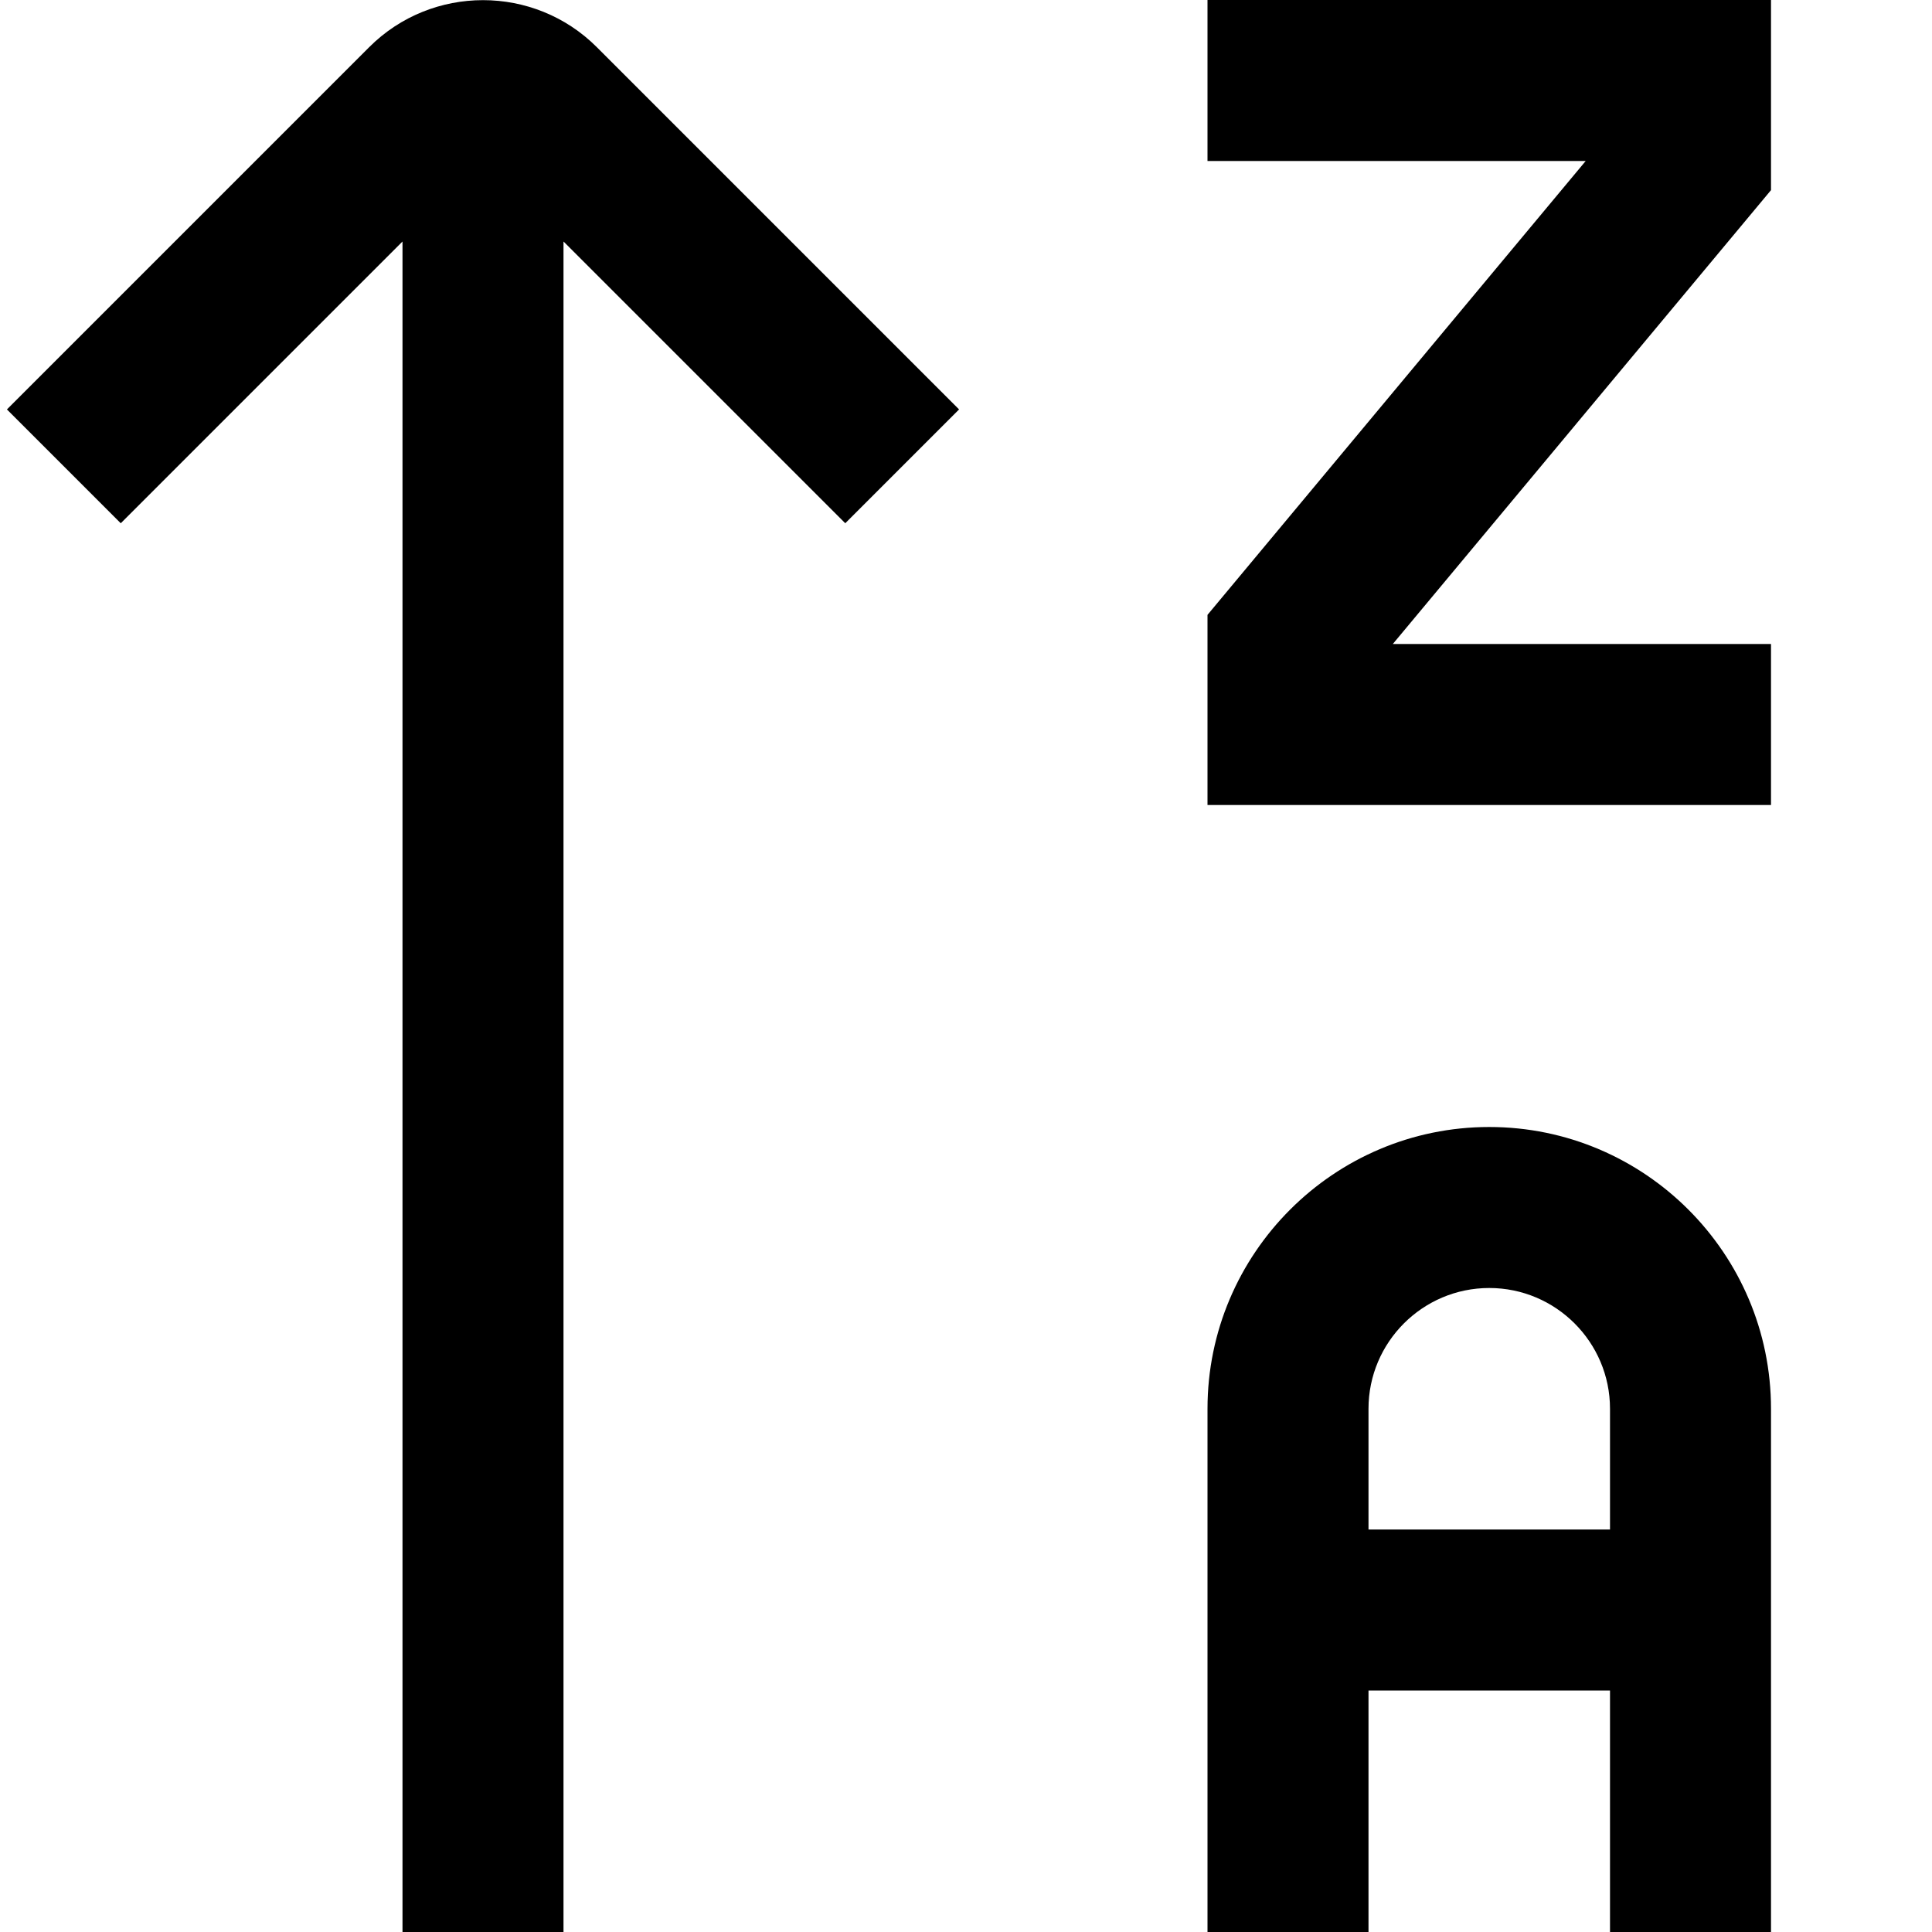
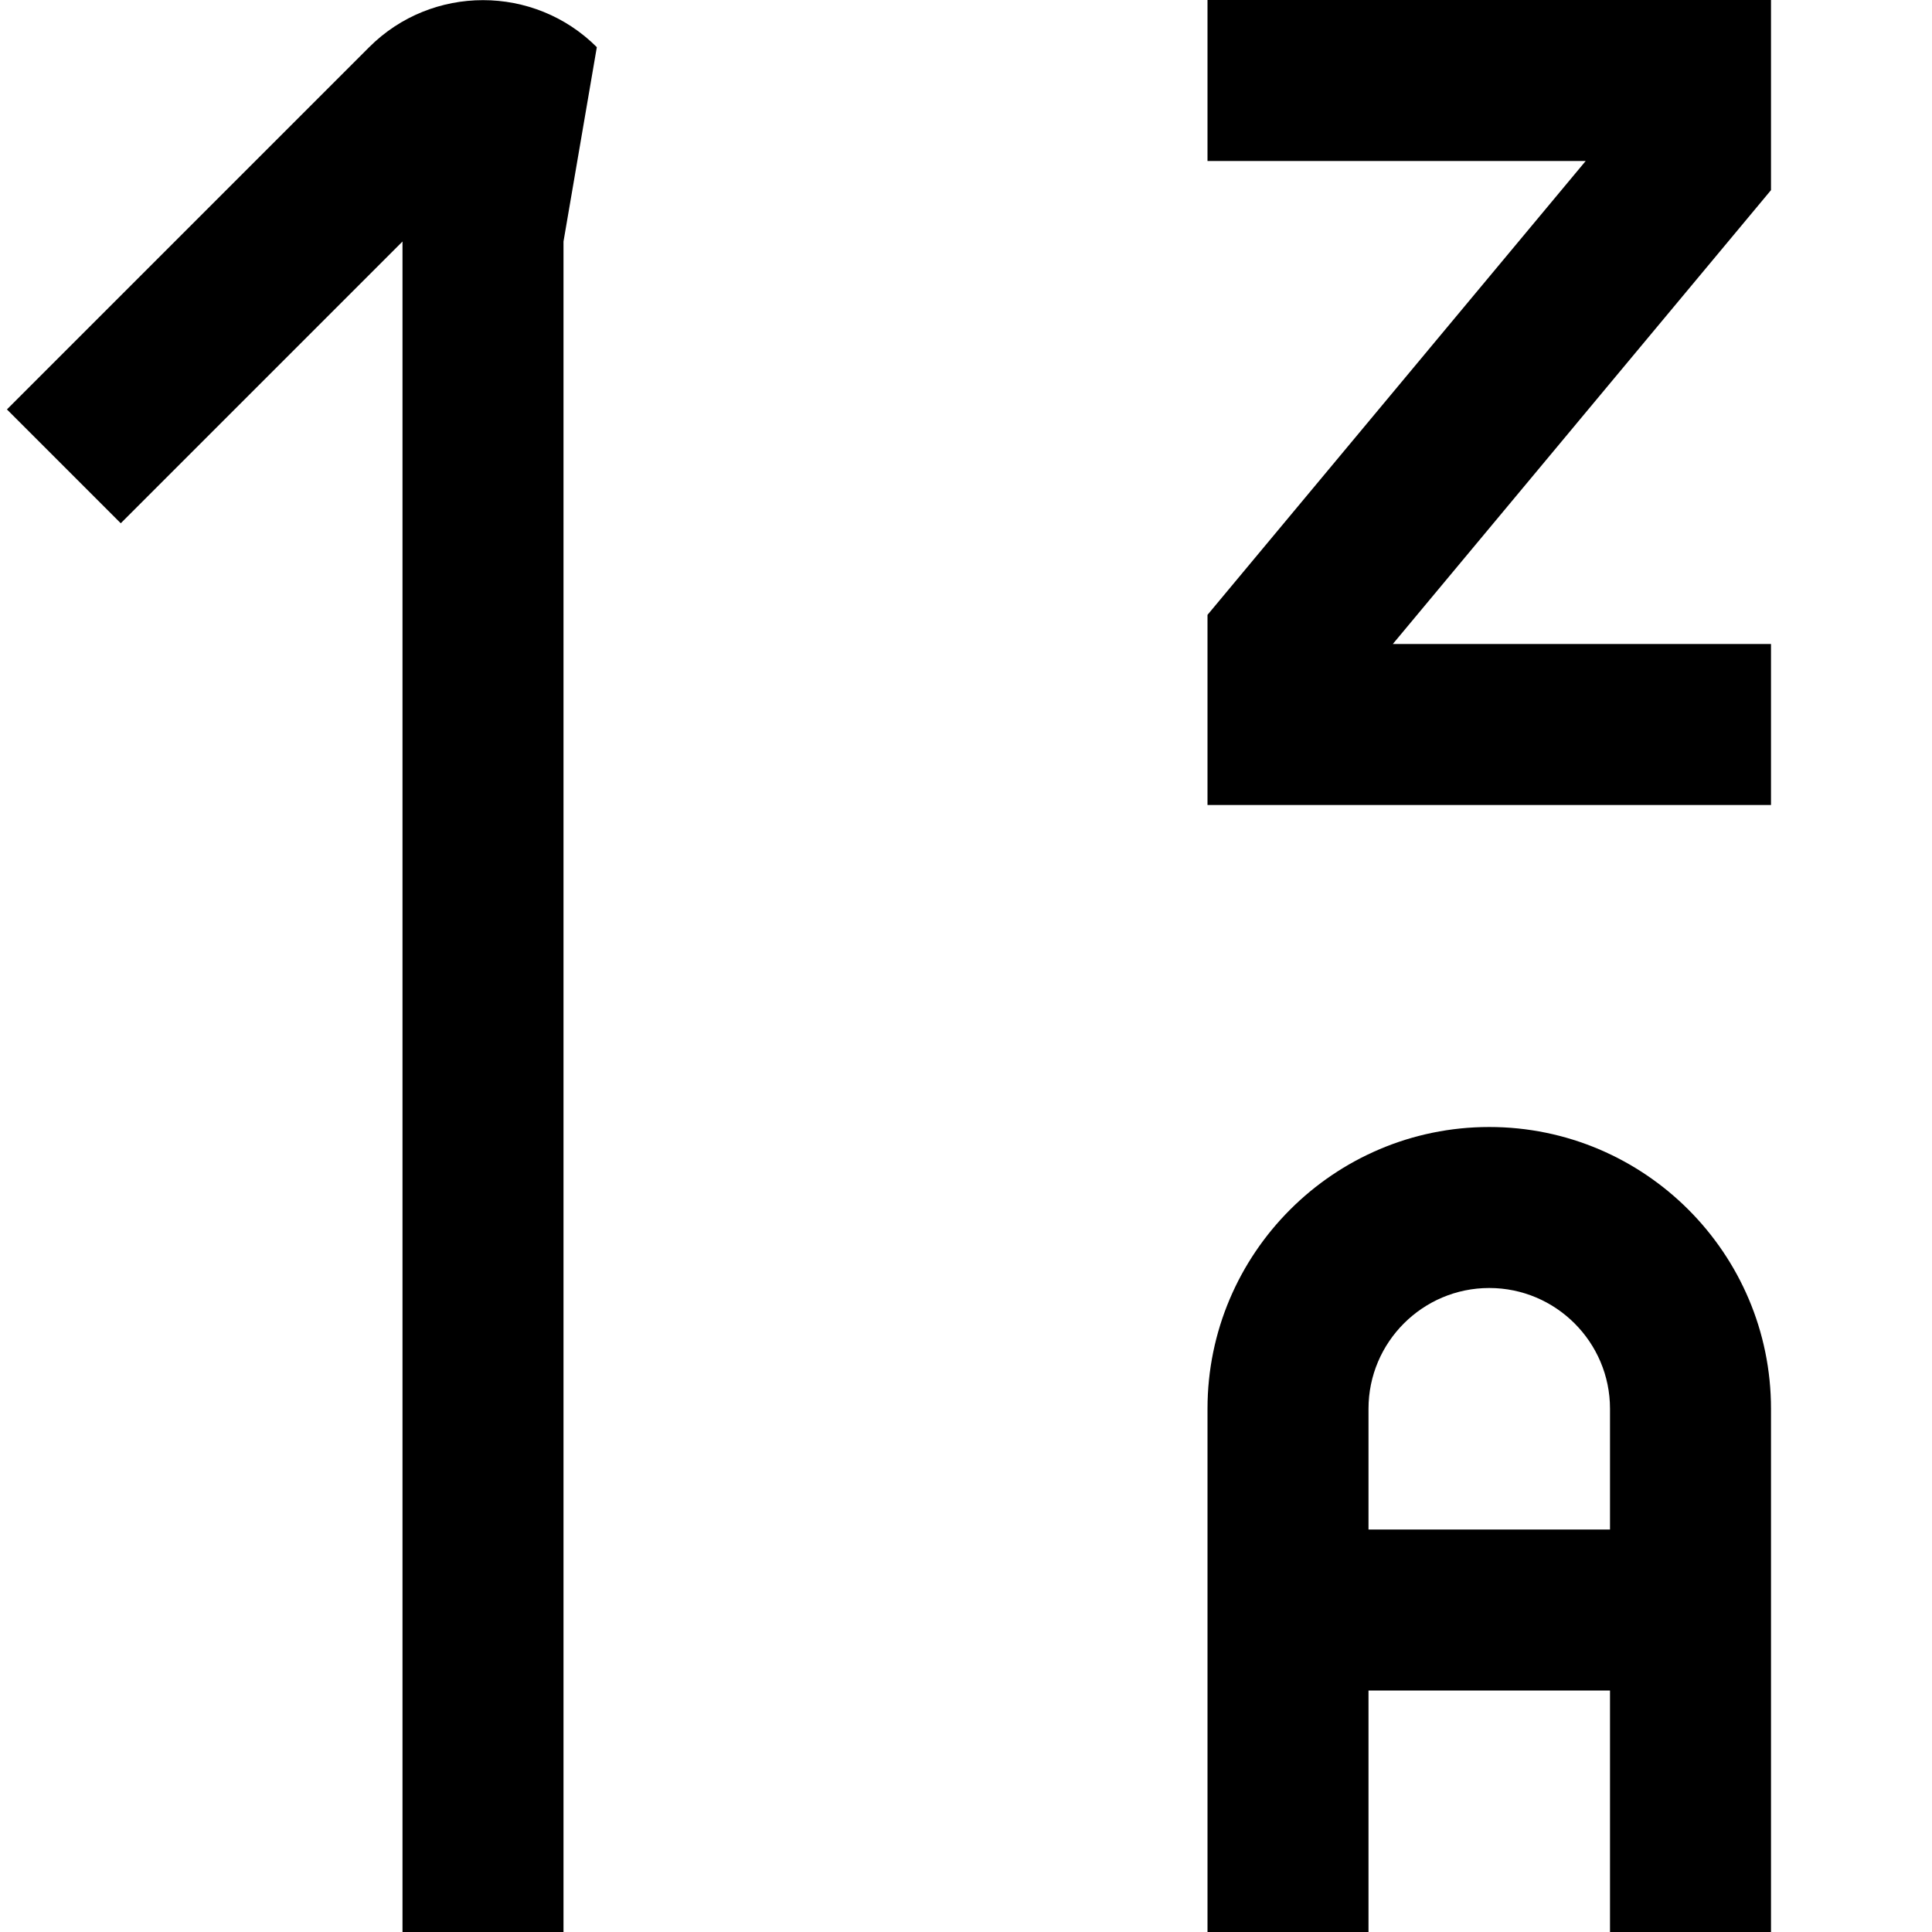
<svg xmlns="http://www.w3.org/2000/svg" id="Layer_1" data-name="Layer 1" viewBox="0 0 24 24" width="512" height="512">
-   <path d="M22,2.362l-4.698,5.638h4.698v2h-7v-2.362l4.698-5.638h-4.698V0h7V2.362Zm0,15.138v6.5h-2v-3h-3v3h-2v-6.5c0-1.93,1.57-3.5,3.5-3.5s3.5,1.57,3.5,3.5Zm-2,1.5v-1.5c0-.827-.673-1.5-1.5-1.5s-1.5,.673-1.5,1.5v1.5h3ZM4.586,.586L.086,5.086l1.414,1.414,3.5-3.5V24h2V3l3.5,3.5,1.414-1.414L7.414,.586c-.779-.779-2.049-.779-2.828,0Z" />
+   <path d="M22,2.362l-4.698,5.638h4.698v2h-7v-2.362l4.698-5.638h-4.698V0h7V2.362Zm0,15.138v6.5h-2v-3h-3v3h-2v-6.5c0-1.93,1.57-3.5,3.5-3.5s3.5,1.57,3.5,3.5Zm-2,1.5v-1.5c0-.827-.673-1.5-1.5-1.5s-1.5,.673-1.5,1.5v1.5h3ZM4.586,.586L.086,5.086l1.414,1.414,3.5-3.5V24h2V3L7.414,.586c-.779-.779-2.049-.779-2.828,0Z" />
</svg>